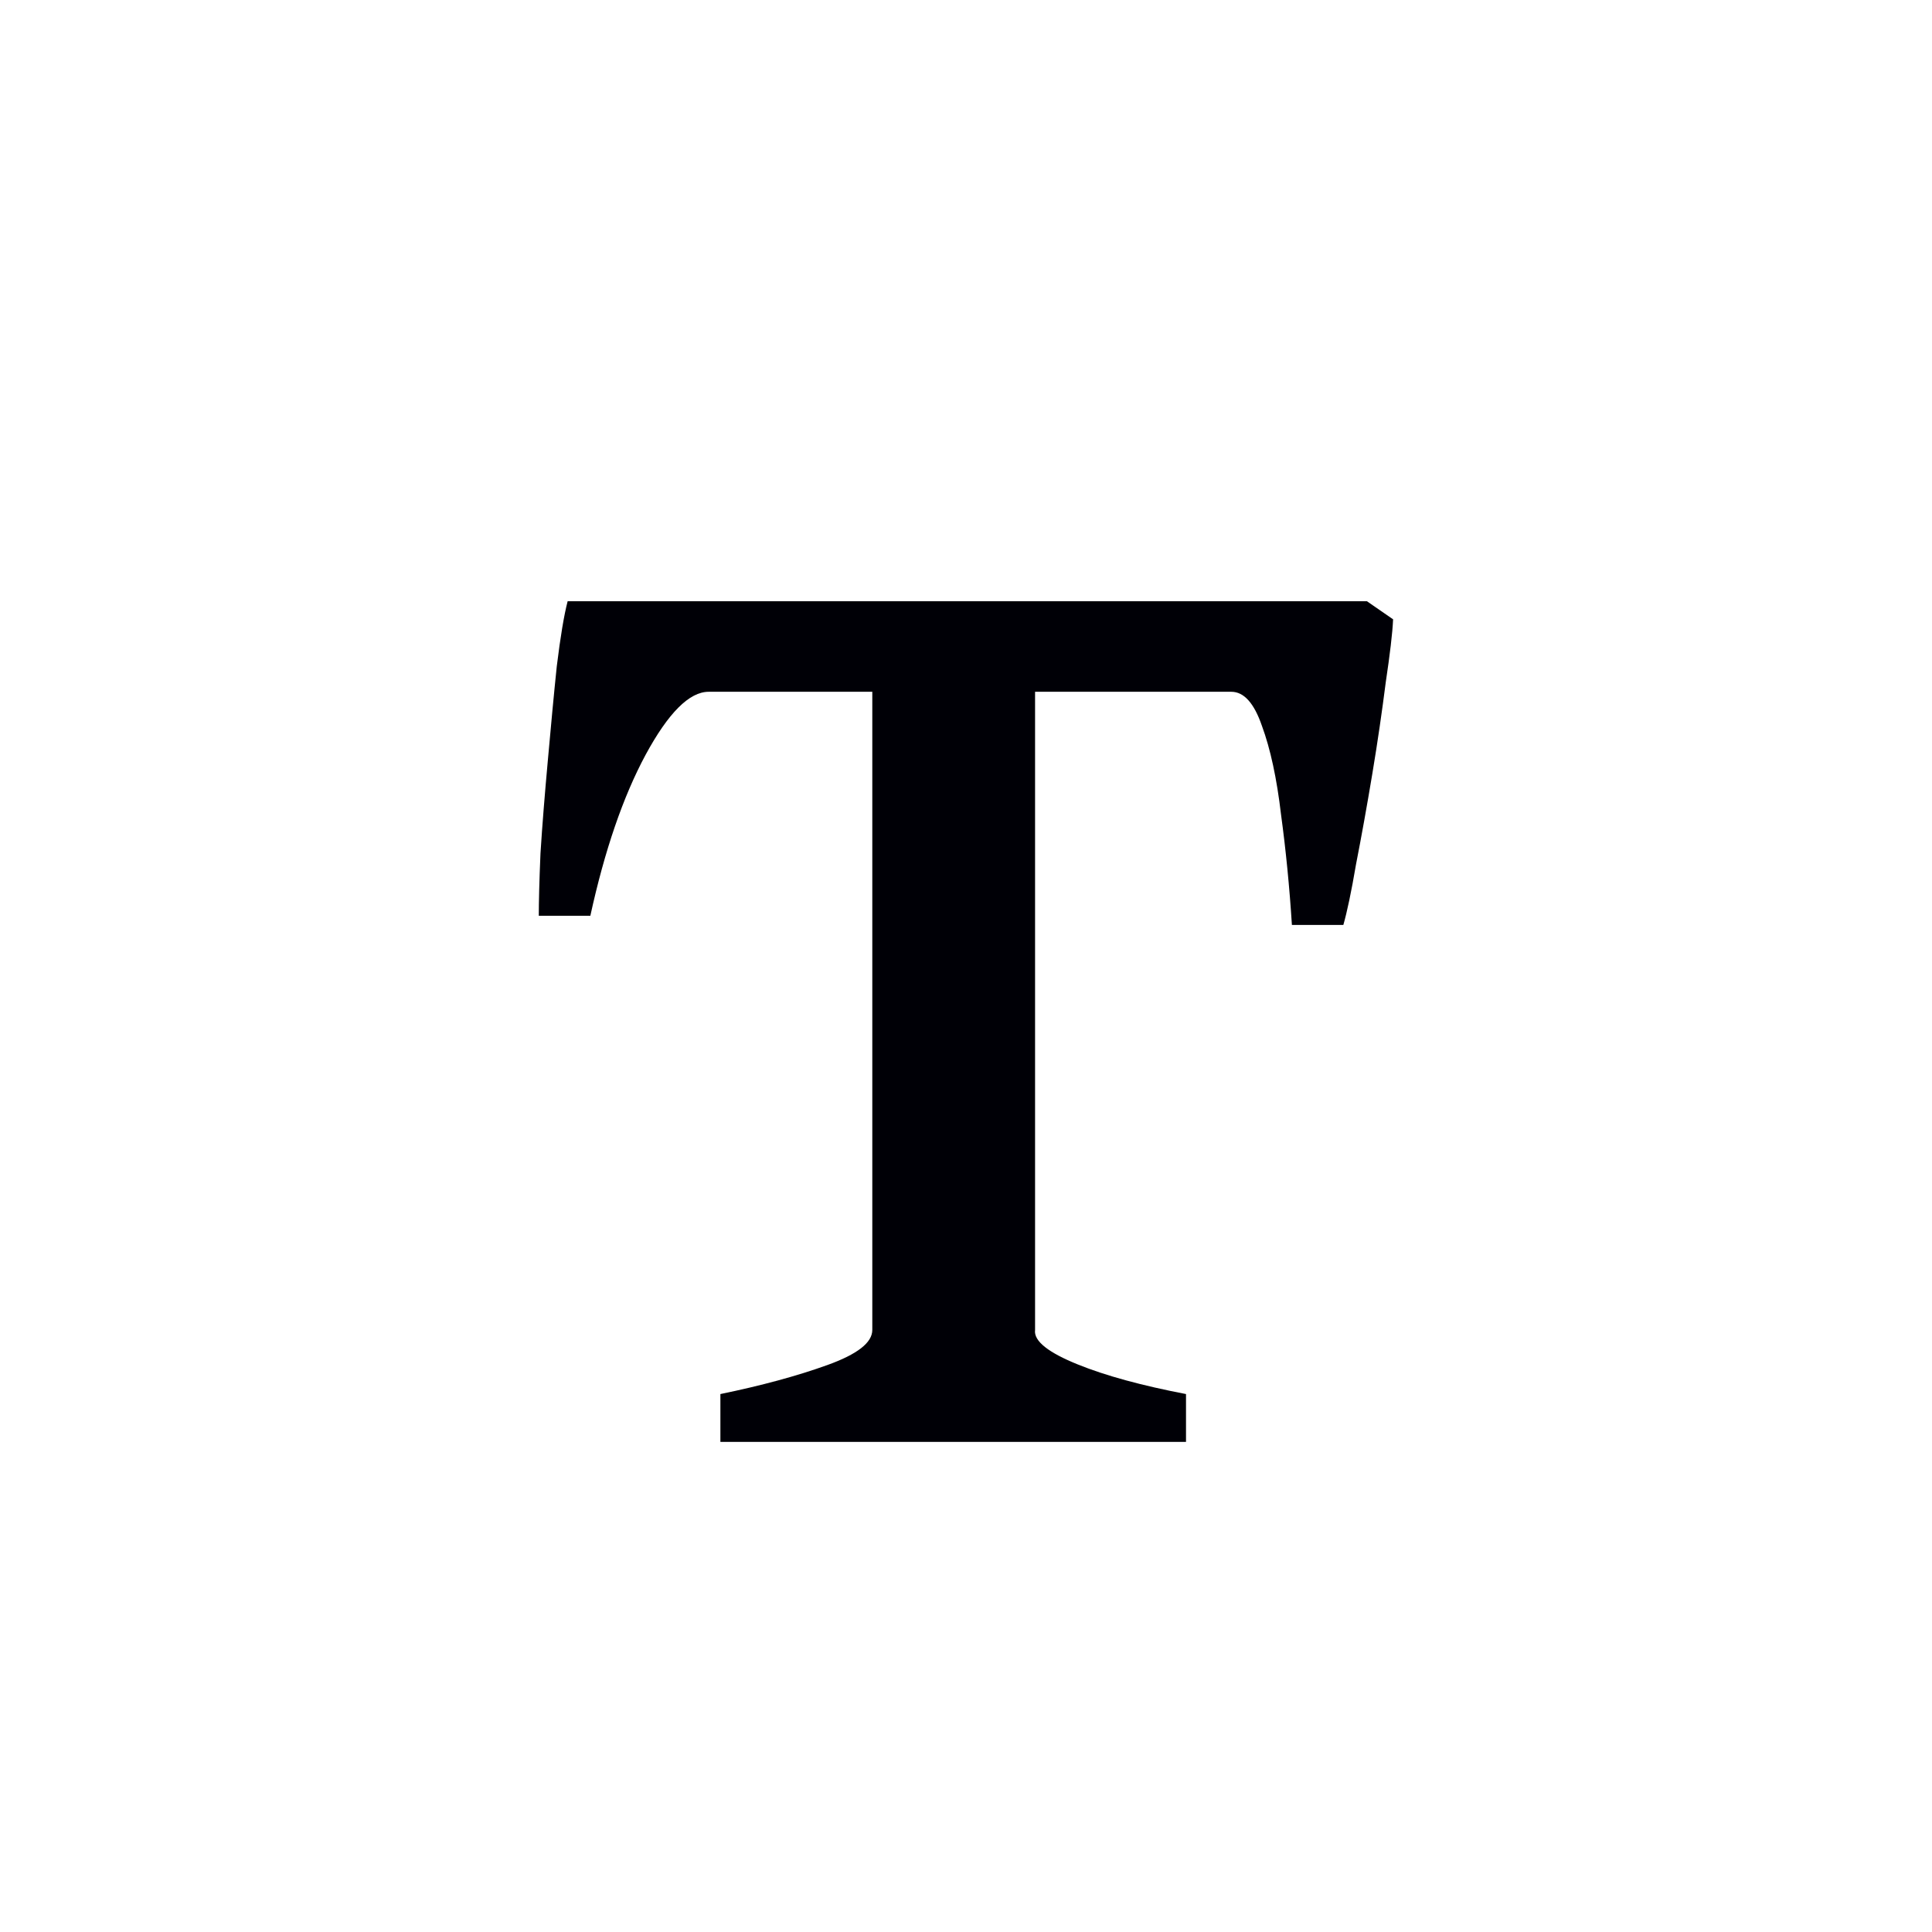
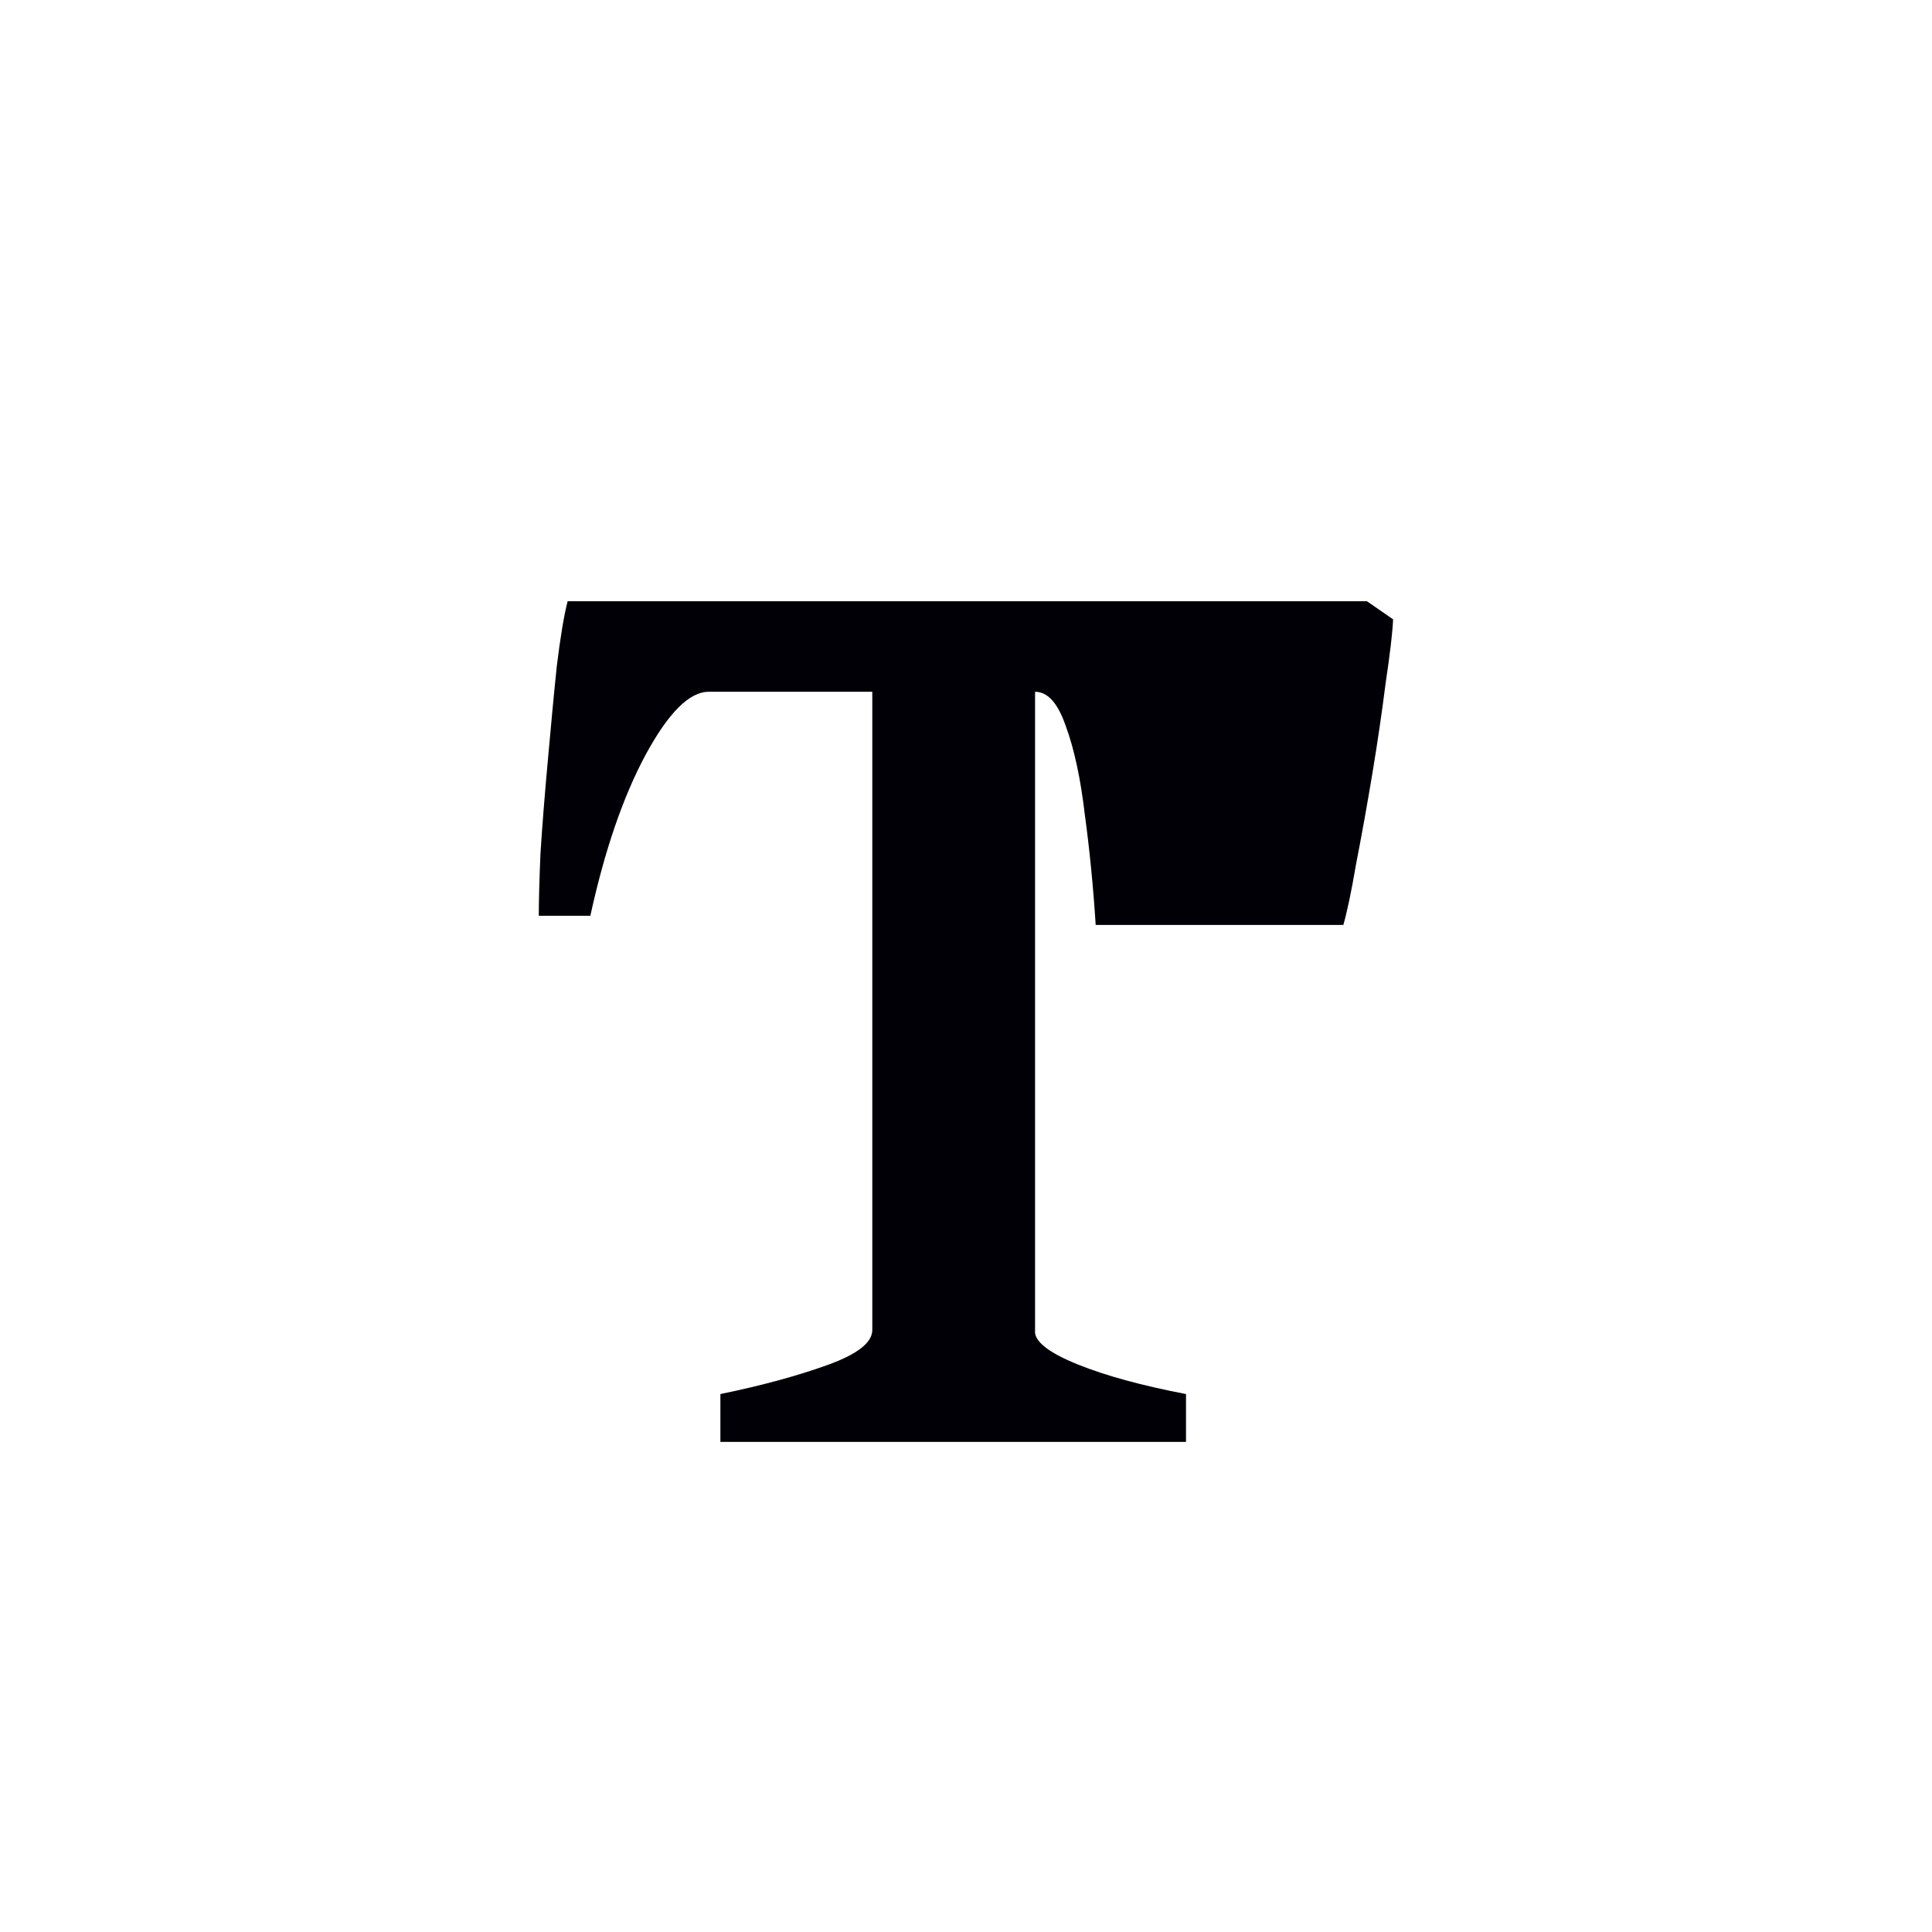
<svg xmlns="http://www.w3.org/2000/svg" xmlns:ns1="http://sodipodi.sourceforge.net/DTD/sodipodi-0.dtd" xmlns:ns2="http://www.inkscape.org/namespaces/inkscape" width="12pt" height="12pt" viewBox="0 0 12 12" version="1.1" id="svg20" ns1:docname="Unicode 0x0442.svg" ns2:version="0.92.5 (2060ec1f9f, 2020-04-08)">
  <defs id="defs24" />
  <ns1:namedview pagecolor="#ffffff" bordercolor="#666666" borderopacity="1" objecttolerance="10" gridtolerance="10" guidetolerance="10" ns2:pageopacity="0" ns2:pageshadow="2" ns2:window-width="1920" ns2:window-height="1009" id="namedview22" showgrid="false" ns2:zoom="20.85965" ns2:cx="-0.28656527" ns2:cy="10.499181" ns2:window-x="0" ns2:window-y="0" ns2:window-maximized="1" ns2:current-layer="svg20" ns2:snap-object-midpoints="true" ns2:snap-center="true" ns2:snap-smooth-nodes="true" showguides="false" />
  <g aria-label="т" style="font-style:normal;font-variant:normal;font-weight:normal;font-stretch:normal;font-size:8px;line-height:0;font-family:Andika;-inkscape-font-specification:Andika;font-variant-ligatures:normal;font-variant-caps:normal;font-variant-numeric:normal;font-feature-settings:normal;text-align:start;writing-mode:lr-tb;text-anchor:start;opacity:1;vector-effect:none;fill:#000006;fill-opacity:1;stroke:none;stroke-width:0.15;stroke-linecap:square;stroke-linejoin:bevel;stroke-miterlimit:4;stroke-dasharray:none;stroke-dashoffset:0;stroke-opacity:1;paint-order:markers stroke fill" id="text818-3">
-     <path style="font-style:normal;font-variant:normal;font-weight:normal;font-stretch:normal;font-size:11.5px;line-height:0;font-family:'Gentium Book Plus';-inkscape-font-specification:'Gentium Book Plus';stroke-width:0.2" d="m 4.701,4.979 c -0.03,0.115 -0.06,0.294 -0.09,0.539 -0.025,0.24 -0.049,0.5 -0.074,0.779 -0.025,0.275 -0.046,0.532 -0.061,0.771 -0.01,0.235 -0.014,0.406 -0.014,0.516 H 4.889 C 5.008,7.04 5.161,6.596 5.346,6.252 5.535,5.903 5.709,5.729 5.869,5.729 h 1.355 v 5.285 c 0,0.105 -0.123,0.201 -0.373,0.291 -0.25,0.09 -0.545,0.17 -0.885,0.24 v 0.396 H 9.822 V 11.545 C 9.458,11.475 9.158,11.394 8.924,11.299 8.689,11.204 8.559,11.108 8.572,11.014 V 5.729 h 1.625 c 0.105,0 0.189,0.094 0.254,0.283 0.07,0.19 0.123,0.435 0.158,0.734 0.04,0.294 0.07,0.6 0.09,0.914 H 11.125 c 0.03,-0.105 0.066,-0.272 0.105,-0.502 0.045,-0.23 0.09,-0.48 0.135,-0.75 0.045,-0.27 0.081,-0.521 0.111,-0.756 0.035,-0.235 0.056,-0.409 0.061,-0.523 L 11.32,4.979 c -2.206,0 -4.413,0 -6.619,0 z" transform="scale(0.75)" id="path5784" ns2:connector-curvature="0" ns1:nodetypes="cccccccscscccccsscscccccscccc" />
+     <path style="font-style:normal;font-variant:normal;font-weight:normal;font-stretch:normal;font-size:11.5px;line-height:0;font-family:'Gentium Book Plus';-inkscape-font-specification:'Gentium Book Plus';stroke-width:0.2" d="m 4.701,4.979 c -0.03,0.115 -0.06,0.294 -0.09,0.539 -0.025,0.24 -0.049,0.5 -0.074,0.779 -0.025,0.275 -0.046,0.532 -0.061,0.771 -0.01,0.235 -0.014,0.406 -0.014,0.516 H 4.889 C 5.008,7.04 5.161,6.596 5.346,6.252 5.535,5.903 5.709,5.729 5.869,5.729 h 1.355 v 5.285 c 0,0.105 -0.123,0.201 -0.373,0.291 -0.25,0.09 -0.545,0.17 -0.885,0.24 v 0.396 H 9.822 V 11.545 C 9.458,11.475 9.158,11.394 8.924,11.299 8.689,11.204 8.559,11.108 8.572,11.014 V 5.729 c 0.105,0 0.189,0.094 0.254,0.283 0.07,0.19 0.123,0.435 0.158,0.734 0.04,0.294 0.07,0.6 0.09,0.914 H 11.125 c 0.03,-0.105 0.066,-0.272 0.105,-0.502 0.045,-0.23 0.09,-0.48 0.135,-0.75 0.045,-0.27 0.081,-0.521 0.111,-0.756 0.035,-0.235 0.056,-0.409 0.061,-0.523 L 11.32,4.979 c -2.206,0 -4.413,0 -6.619,0 z" transform="scale(0.75)" id="path5784" ns2:connector-curvature="0" ns1:nodetypes="cccccccscscccccsscscccccscccc" />
  </g>
</svg>